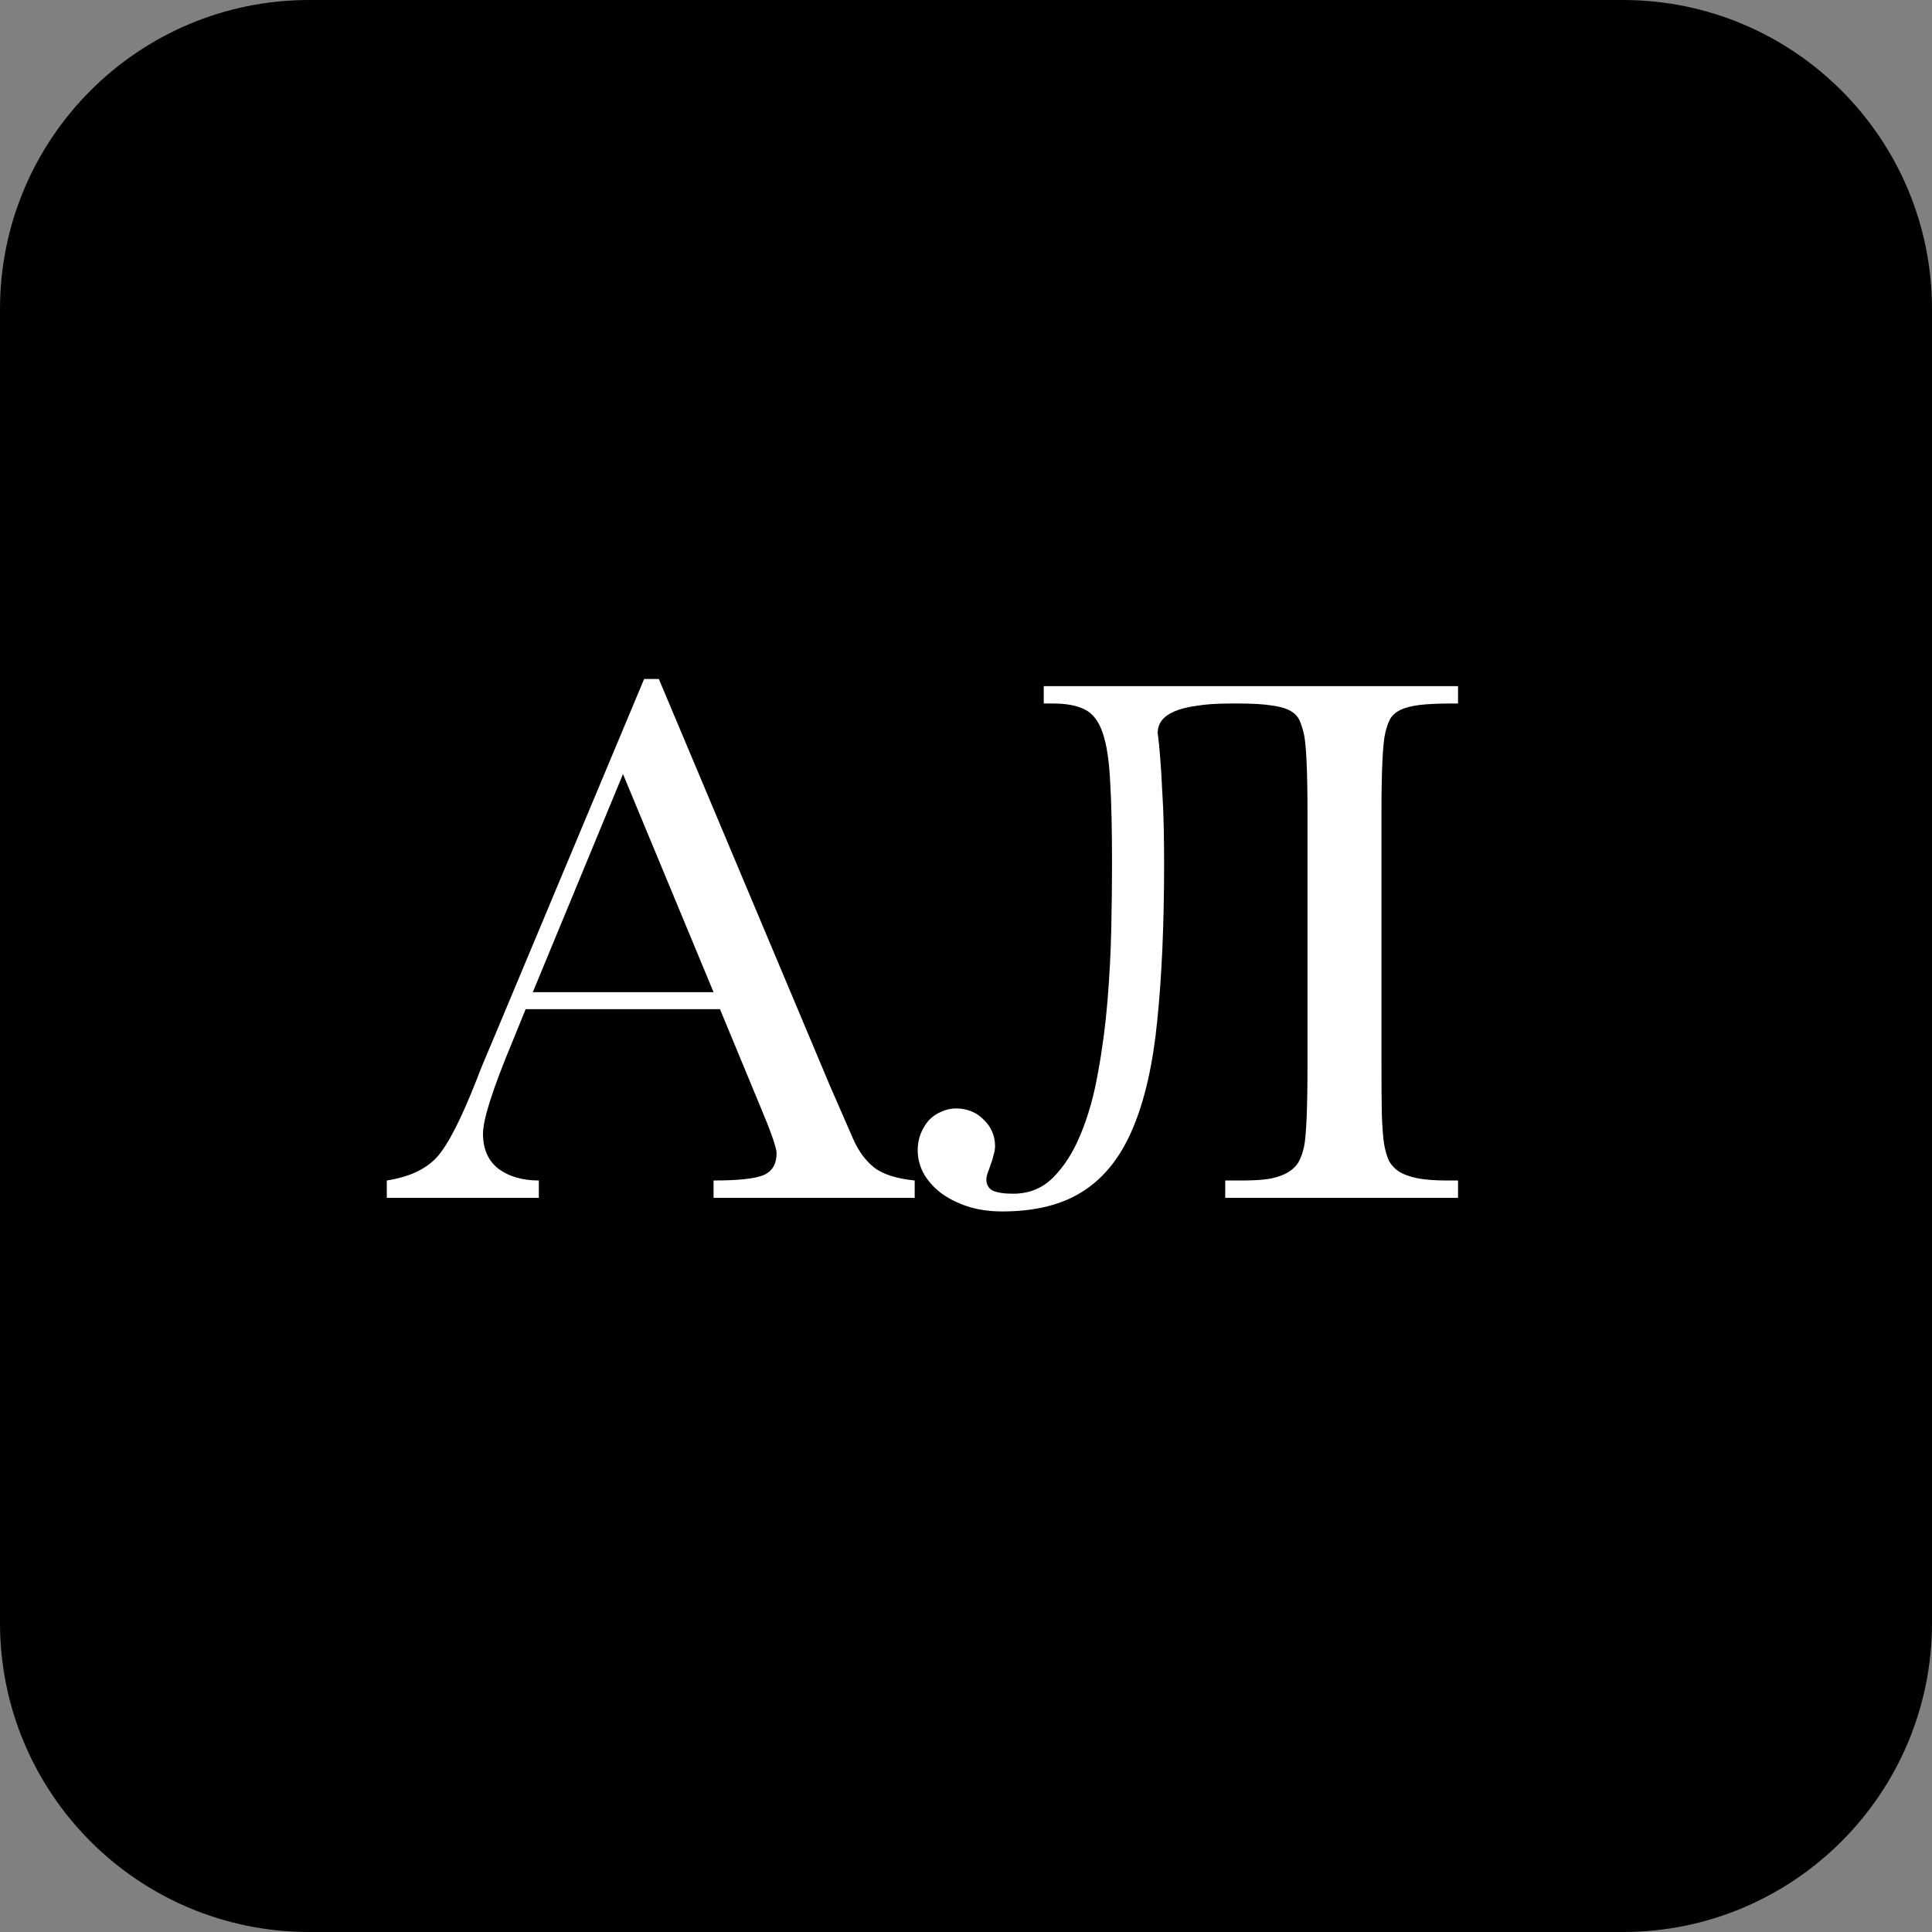
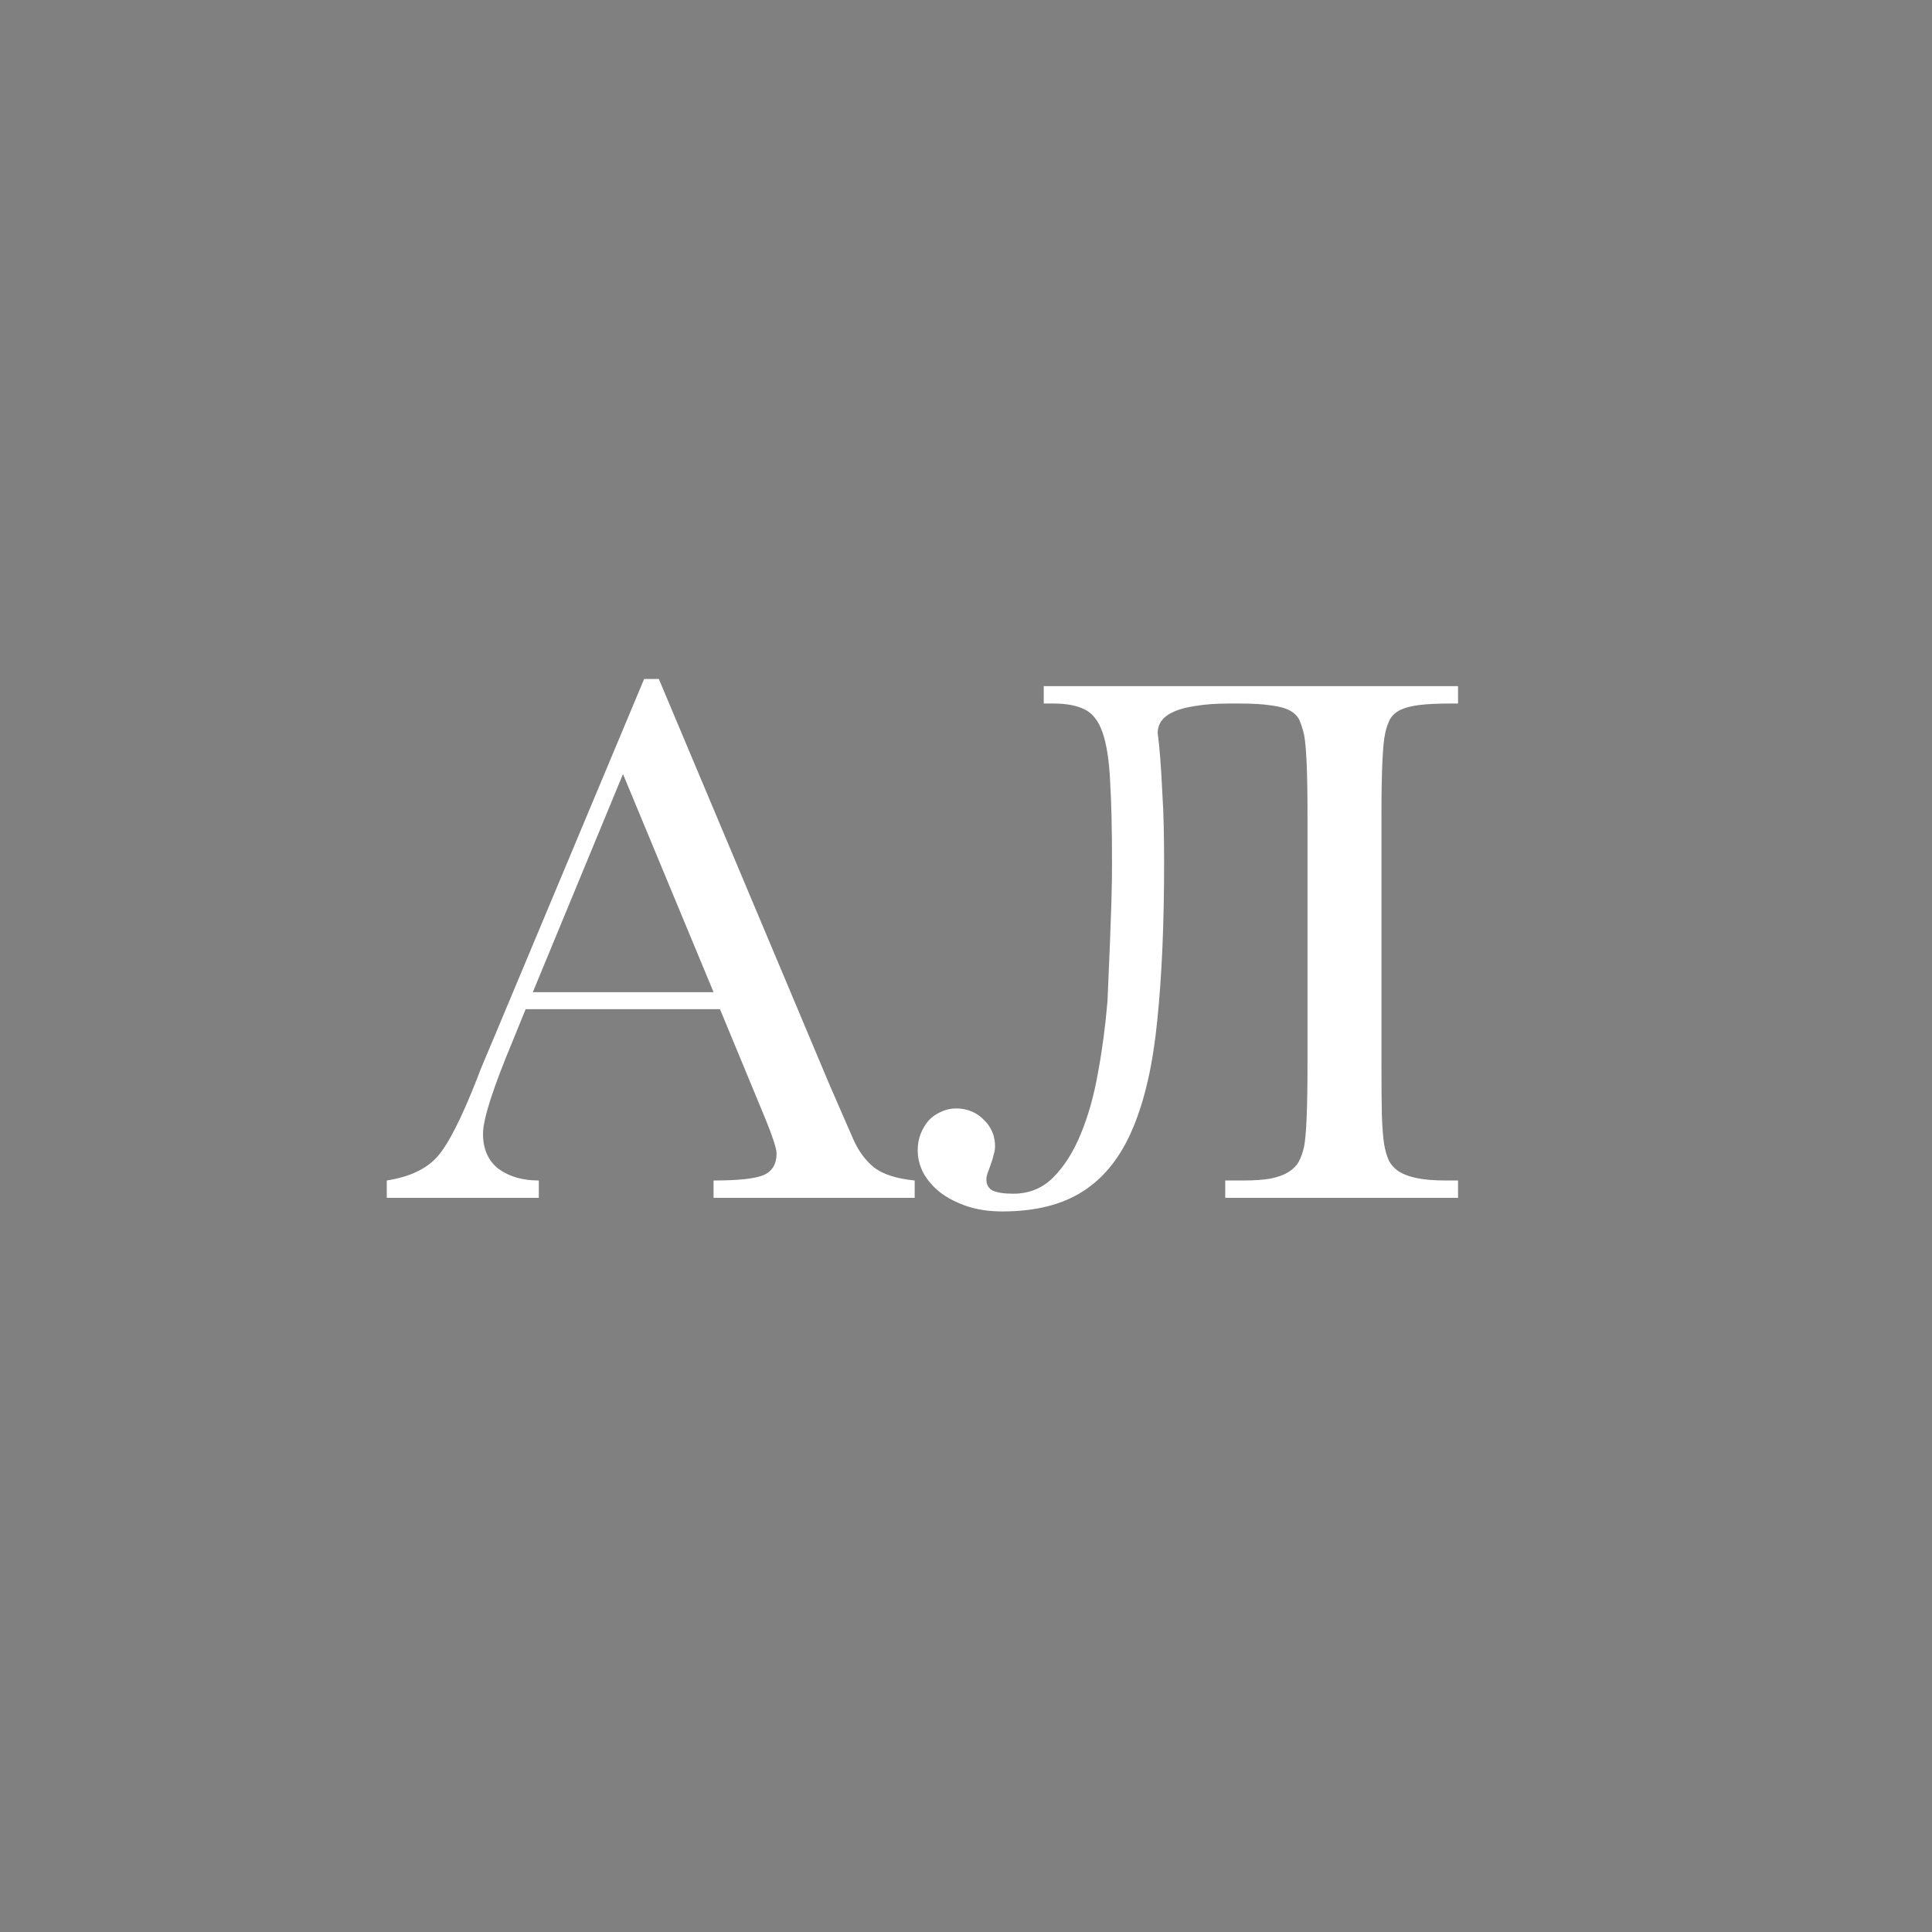
<svg xmlns="http://www.w3.org/2000/svg" width="50" height="50" viewBox="0 0 50 50" fill="none">
  <rect x="0" y="0" width="50" height="50" fill="#808080" stroke="none" />
-   <path d="M0 8C0 3.582 3.582 0 8 0H42C46.418 0 50 3.582 50 8V42C50 46.418 46.418 50 42 50H8C3.582 50 0 46.418 0 42V8Z" fill="black" />
-   <path d="M18.633 26.117H13.604L13.262 26.957C12.754 28.174 12.5 28.969 12.5 29.34C12.5 29.737 12.633 30.04 12.9 30.248C13.174 30.45 13.522 30.551 13.945 30.551V31H10.01V30.551C10.596 30.46 11.032 30.255 11.318 29.936C11.605 29.61 11.95 28.93 12.354 27.895C12.386 27.797 12.542 27.419 12.822 26.762L16.67 17.572H17.051L21.475 28.09L22.08 29.477C22.217 29.789 22.399 30.037 22.627 30.219C22.861 30.395 23.21 30.505 23.672 30.551V31H18.467V30.551C19.105 30.551 19.535 30.505 19.756 30.414C19.984 30.316 20.098 30.128 20.098 29.848C20.098 29.704 19.948 29.278 19.648 28.568L18.633 26.117ZM18.467 25.678L16.123 20.033L13.789 25.678H18.467ZM31.826 18.207C31.488 18.207 31.201 18.227 30.967 18.266C30.732 18.298 30.54 18.347 30.391 18.412C30.241 18.477 30.13 18.559 30.059 18.656C29.994 18.747 29.961 18.852 29.961 18.969C29.987 19.164 30.01 19.392 30.029 19.652C30.049 19.906 30.065 20.18 30.078 20.473C30.098 20.766 30.111 21.072 30.117 21.391C30.124 21.71 30.127 22.029 30.127 22.348C30.127 23.91 30.068 25.261 29.951 26.4C29.84 27.533 29.629 28.467 29.316 29.203C29.01 29.932 28.584 30.473 28.037 30.824C27.497 31.176 26.797 31.352 25.938 31.352C25.599 31.352 25.293 31.306 25.02 31.215C24.753 31.124 24.525 31.006 24.336 30.863C24.147 30.713 24.001 30.544 23.896 30.355C23.799 30.167 23.75 29.971 23.75 29.77C23.75 29.613 23.776 29.47 23.828 29.34C23.88 29.21 23.949 29.096 24.033 28.998C24.124 28.9 24.232 28.826 24.355 28.773C24.479 28.715 24.609 28.686 24.746 28.686C24.889 28.686 25.023 28.712 25.146 28.764C25.27 28.816 25.374 28.887 25.459 28.979C25.55 29.063 25.622 29.164 25.674 29.281C25.726 29.398 25.752 29.525 25.752 29.662C25.752 29.734 25.739 29.812 25.713 29.896C25.693 29.981 25.667 30.066 25.635 30.15C25.609 30.229 25.583 30.3 25.557 30.365C25.537 30.43 25.527 30.482 25.527 30.521C25.527 30.658 25.583 30.756 25.693 30.814C25.811 30.866 25.986 30.893 26.221 30.893C26.631 30.893 26.976 30.753 27.256 30.473C27.542 30.186 27.78 29.812 27.969 29.35C28.164 28.881 28.314 28.347 28.418 27.748C28.529 27.149 28.61 26.534 28.662 25.902C28.714 25.271 28.747 24.646 28.76 24.027C28.773 23.409 28.779 22.849 28.779 22.348C28.779 21.469 28.763 20.759 28.73 20.219C28.704 19.678 28.639 19.259 28.535 18.959C28.431 18.66 28.278 18.461 28.076 18.363C27.874 18.259 27.601 18.207 27.256 18.207H27.012V17.758H37.734V18.207H37.539C37.207 18.207 36.937 18.22 36.728 18.246C36.527 18.272 36.364 18.314 36.24 18.373C36.123 18.432 36.035 18.51 35.977 18.607C35.925 18.705 35.882 18.826 35.85 18.969C35.785 19.249 35.752 19.945 35.752 21.059V27.553C35.752 28.08 35.755 28.513 35.762 28.852C35.775 29.19 35.794 29.441 35.82 29.604C35.846 29.76 35.885 29.9 35.938 30.023C35.996 30.141 36.084 30.238 36.201 30.316C36.325 30.395 36.484 30.453 36.68 30.492C36.875 30.531 37.126 30.551 37.432 30.551H37.734V31H31.709V30.551H32.168C32.454 30.551 32.692 30.535 32.881 30.502C33.07 30.463 33.223 30.408 33.34 30.336C33.464 30.258 33.555 30.167 33.613 30.062C33.672 29.952 33.717 29.822 33.75 29.672C33.809 29.372 33.838 28.666 33.838 27.553V21.059C33.838 20.004 33.809 19.324 33.75 19.018C33.717 18.874 33.678 18.751 33.633 18.646C33.587 18.542 33.506 18.458 33.389 18.393C33.272 18.328 33.109 18.282 32.9 18.256C32.692 18.223 32.412 18.207 32.06 18.207H31.826Z" fill="white" />
+   <path d="M18.633 26.117H13.604L13.262 26.957C12.754 28.174 12.5 28.969 12.5 29.34C12.5 29.737 12.633 30.04 12.9 30.248C13.174 30.45 13.522 30.551 13.945 30.551V31H10.01V30.551C10.596 30.46 11.032 30.255 11.318 29.936C11.605 29.61 11.95 28.93 12.354 27.895C12.386 27.797 12.542 27.419 12.822 26.762L16.67 17.572H17.051L21.475 28.09L22.08 29.477C22.217 29.789 22.399 30.037 22.627 30.219C22.861 30.395 23.21 30.505 23.672 30.551V31H18.467V30.551C19.105 30.551 19.535 30.505 19.756 30.414C19.984 30.316 20.098 30.128 20.098 29.848C20.098 29.704 19.948 29.278 19.648 28.568L18.633 26.117ZM18.467 25.678L16.123 20.033L13.789 25.678H18.467ZM31.826 18.207C31.488 18.207 31.201 18.227 30.967 18.266C30.732 18.298 30.54 18.347 30.391 18.412C30.241 18.477 30.13 18.559 30.059 18.656C29.994 18.747 29.961 18.852 29.961 18.969C29.987 19.164 30.01 19.392 30.029 19.652C30.049 19.906 30.065 20.18 30.078 20.473C30.098 20.766 30.111 21.072 30.117 21.391C30.124 21.71 30.127 22.029 30.127 22.348C30.127 23.91 30.068 25.261 29.951 26.4C29.84 27.533 29.629 28.467 29.316 29.203C29.01 29.932 28.584 30.473 28.037 30.824C27.497 31.176 26.797 31.352 25.938 31.352C25.599 31.352 25.293 31.306 25.02 31.215C24.753 31.124 24.525 31.006 24.336 30.863C24.147 30.713 24.001 30.544 23.896 30.355C23.799 30.167 23.75 29.971 23.75 29.77C23.75 29.613 23.776 29.47 23.828 29.34C23.88 29.21 23.949 29.096 24.033 28.998C24.124 28.9 24.232 28.826 24.355 28.773C24.479 28.715 24.609 28.686 24.746 28.686C24.889 28.686 25.023 28.712 25.146 28.764C25.27 28.816 25.374 28.887 25.459 28.979C25.55 29.063 25.622 29.164 25.674 29.281C25.726 29.398 25.752 29.525 25.752 29.662C25.752 29.734 25.739 29.812 25.713 29.896C25.693 29.981 25.667 30.066 25.635 30.15C25.609 30.229 25.583 30.3 25.557 30.365C25.537 30.43 25.527 30.482 25.527 30.521C25.527 30.658 25.583 30.756 25.693 30.814C25.811 30.866 25.986 30.893 26.221 30.893C26.631 30.893 26.976 30.753 27.256 30.473C27.542 30.186 27.78 29.812 27.969 29.35C28.164 28.881 28.314 28.347 28.418 27.748C28.529 27.149 28.61 26.534 28.662 25.902C28.773 23.409 28.779 22.849 28.779 22.348C28.779 21.469 28.763 20.759 28.73 20.219C28.704 19.678 28.639 19.259 28.535 18.959C28.431 18.66 28.278 18.461 28.076 18.363C27.874 18.259 27.601 18.207 27.256 18.207H27.012V17.758H37.734V18.207H37.539C37.207 18.207 36.937 18.22 36.728 18.246C36.527 18.272 36.364 18.314 36.24 18.373C36.123 18.432 36.035 18.51 35.977 18.607C35.925 18.705 35.882 18.826 35.85 18.969C35.785 19.249 35.752 19.945 35.752 21.059V27.553C35.752 28.08 35.755 28.513 35.762 28.852C35.775 29.19 35.794 29.441 35.82 29.604C35.846 29.76 35.885 29.9 35.938 30.023C35.996 30.141 36.084 30.238 36.201 30.316C36.325 30.395 36.484 30.453 36.68 30.492C36.875 30.531 37.126 30.551 37.432 30.551H37.734V31H31.709V30.551H32.168C32.454 30.551 32.692 30.535 32.881 30.502C33.07 30.463 33.223 30.408 33.34 30.336C33.464 30.258 33.555 30.167 33.613 30.062C33.672 29.952 33.717 29.822 33.75 29.672C33.809 29.372 33.838 28.666 33.838 27.553V21.059C33.838 20.004 33.809 19.324 33.75 19.018C33.717 18.874 33.678 18.751 33.633 18.646C33.587 18.542 33.506 18.458 33.389 18.393C33.272 18.328 33.109 18.282 32.9 18.256C32.692 18.223 32.412 18.207 32.06 18.207H31.826Z" fill="white" />
</svg>